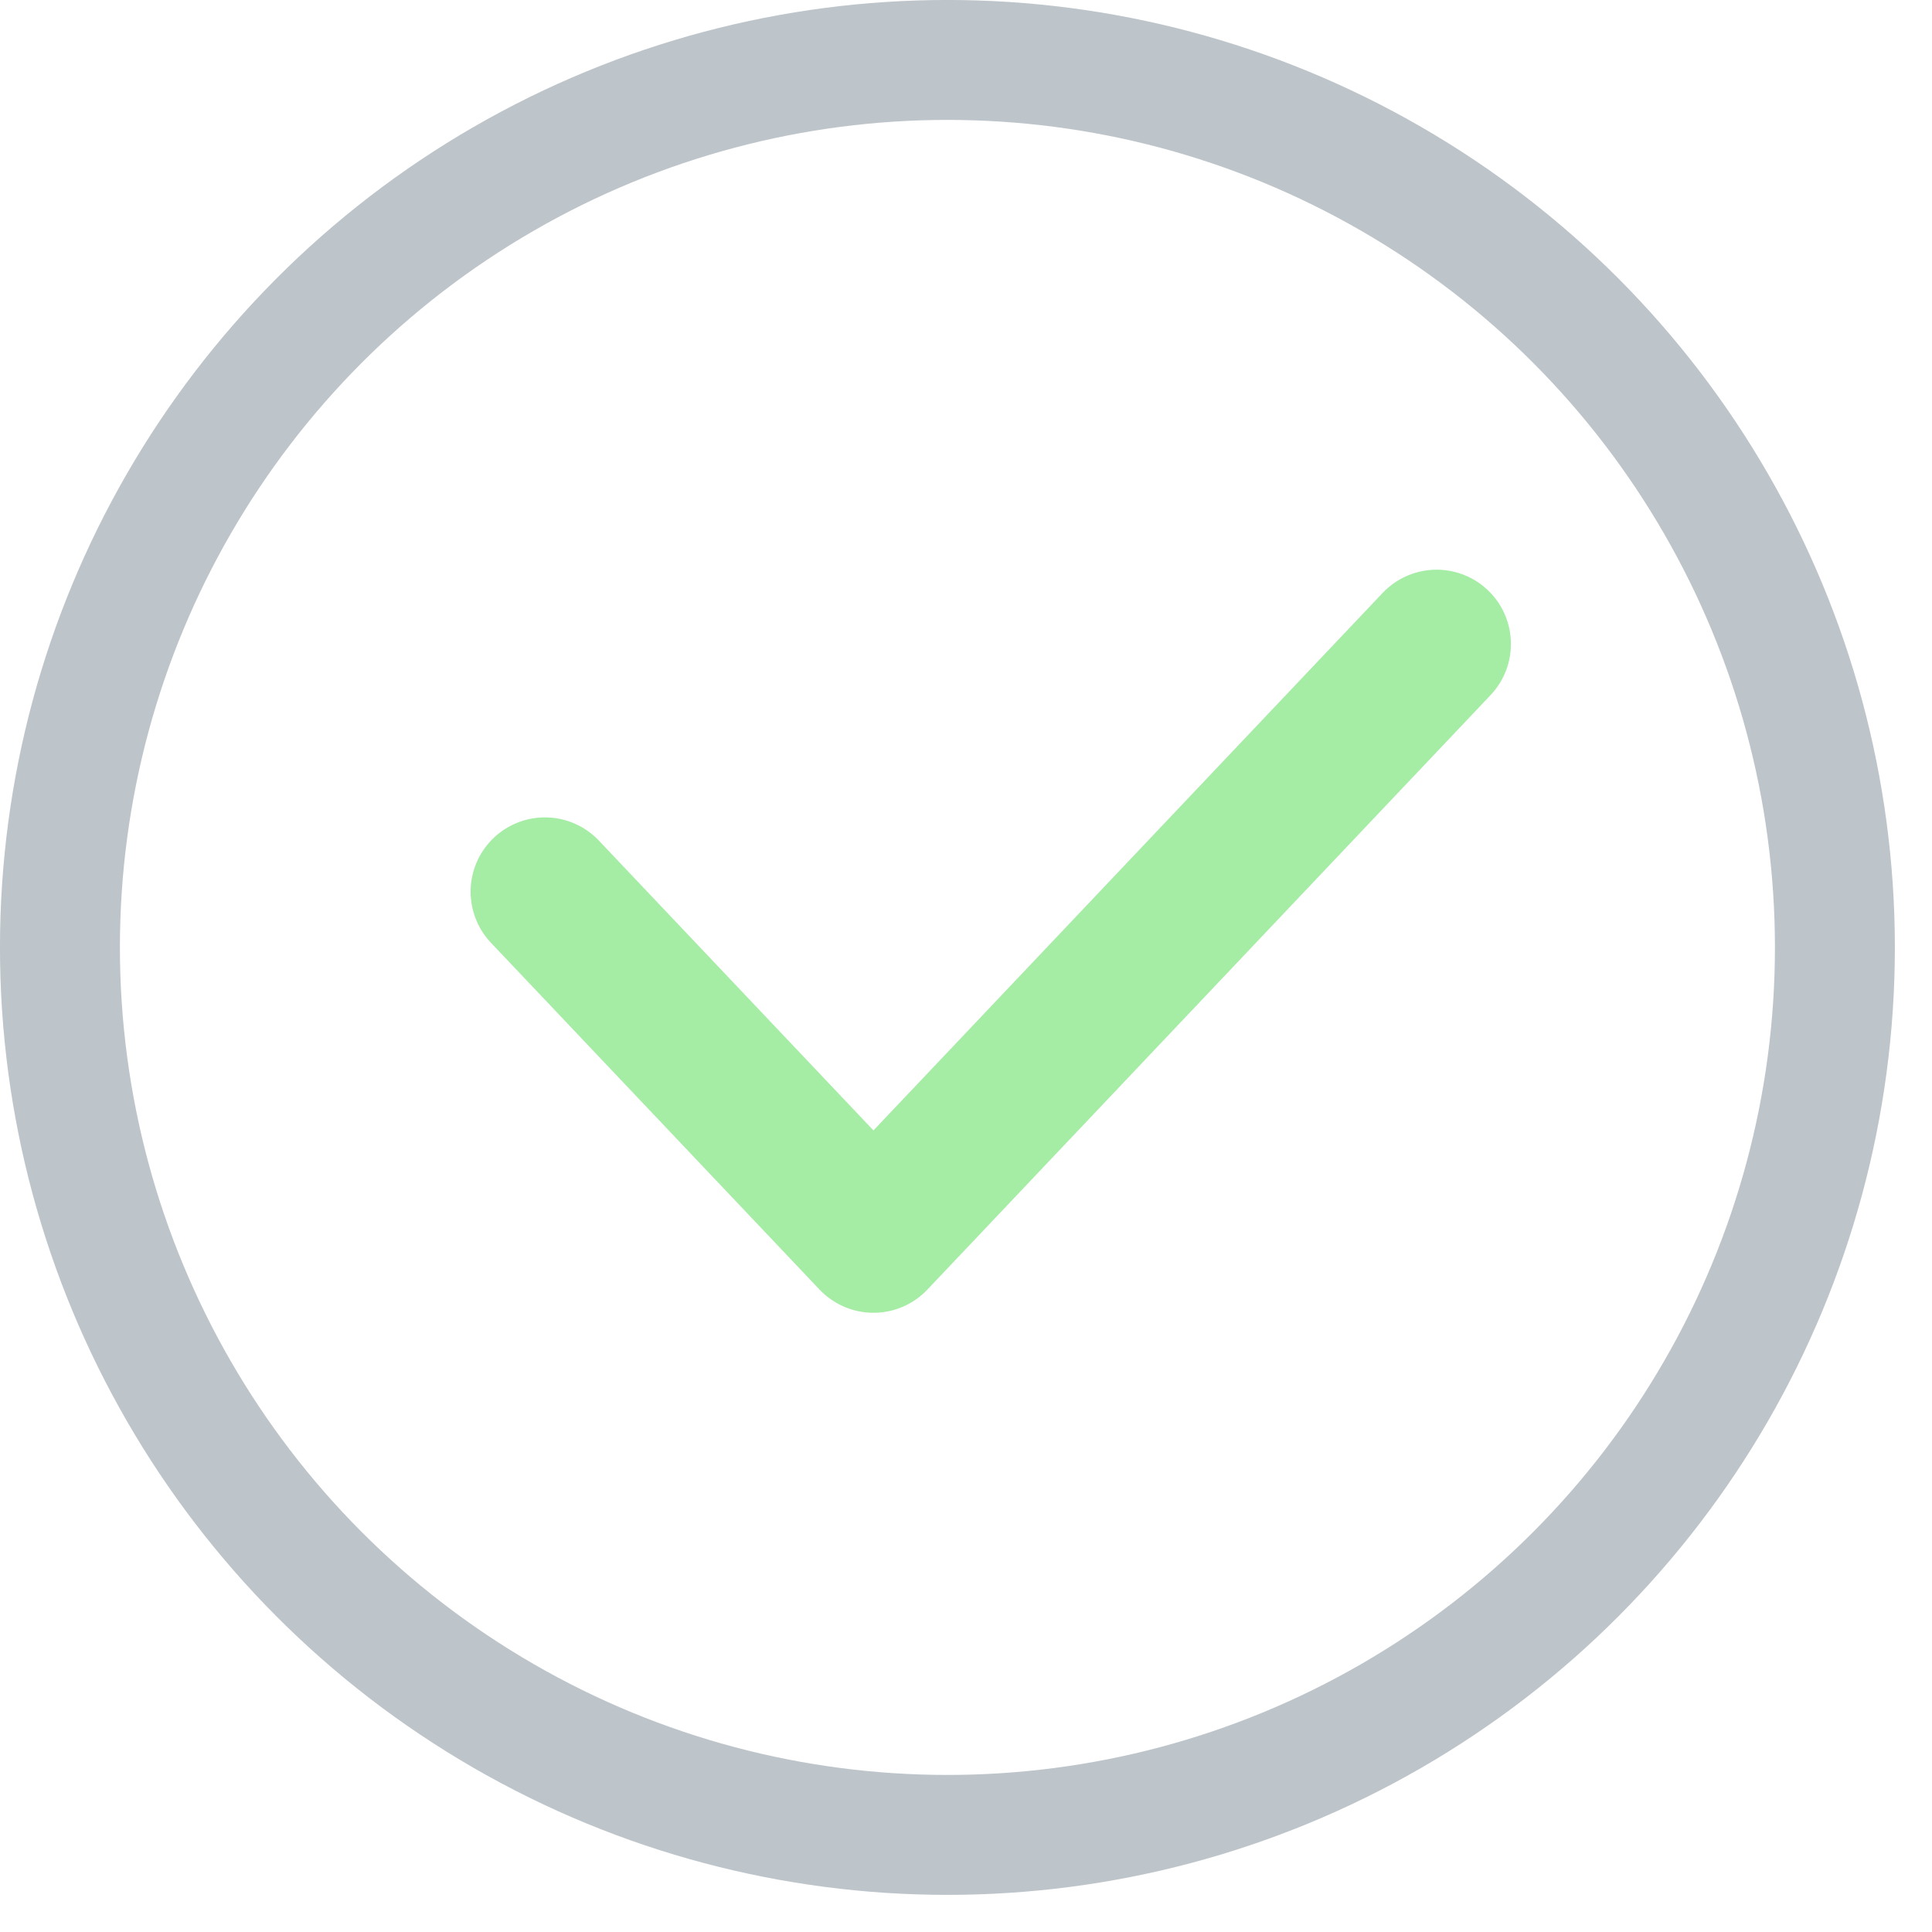
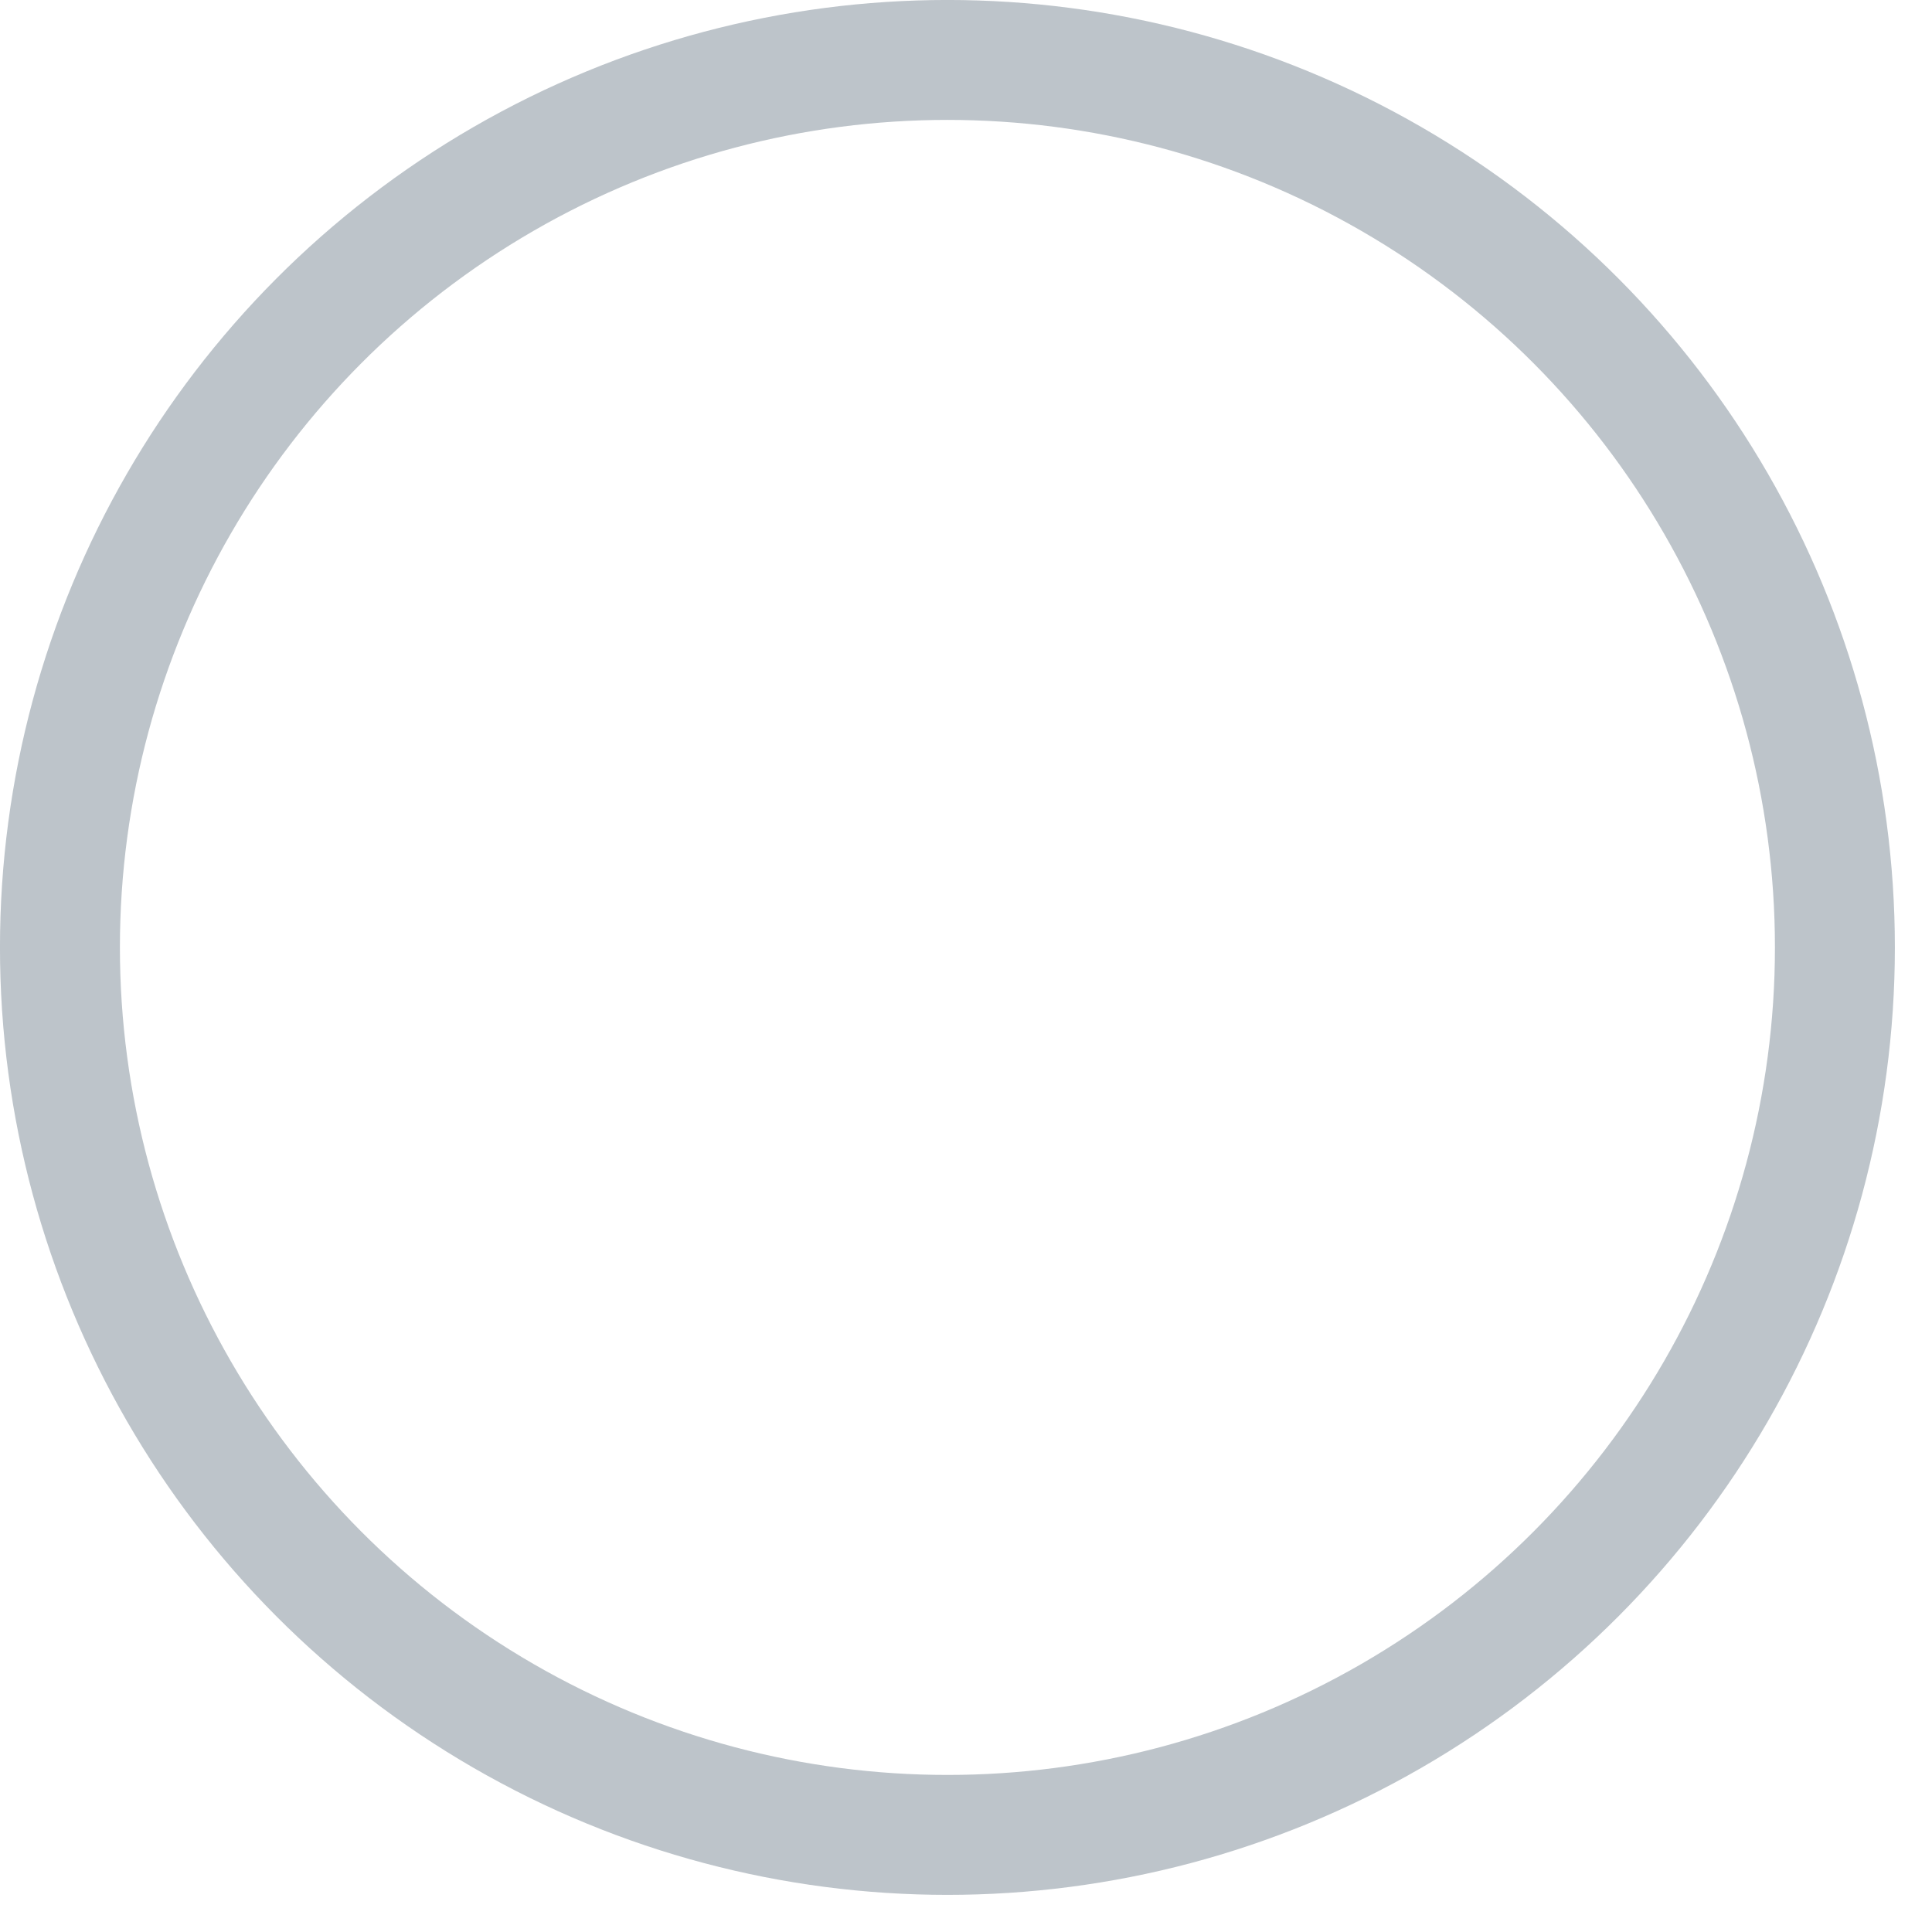
<svg xmlns="http://www.w3.org/2000/svg" width="39" height="39" viewBox="0 0 39 39" fill="none">
  <circle cx="19.125" cy="19.125" r="17.915" stroke="#5C6C7B" stroke-opacity="0.4" stroke-width="2.421" />
-   <path d="M11 18L17.632 25L29 13" stroke="#6AE06A" stroke-opacity="0.6" stroke-width="3" stroke-linecap="round" stroke-linejoin="round" />
</svg>